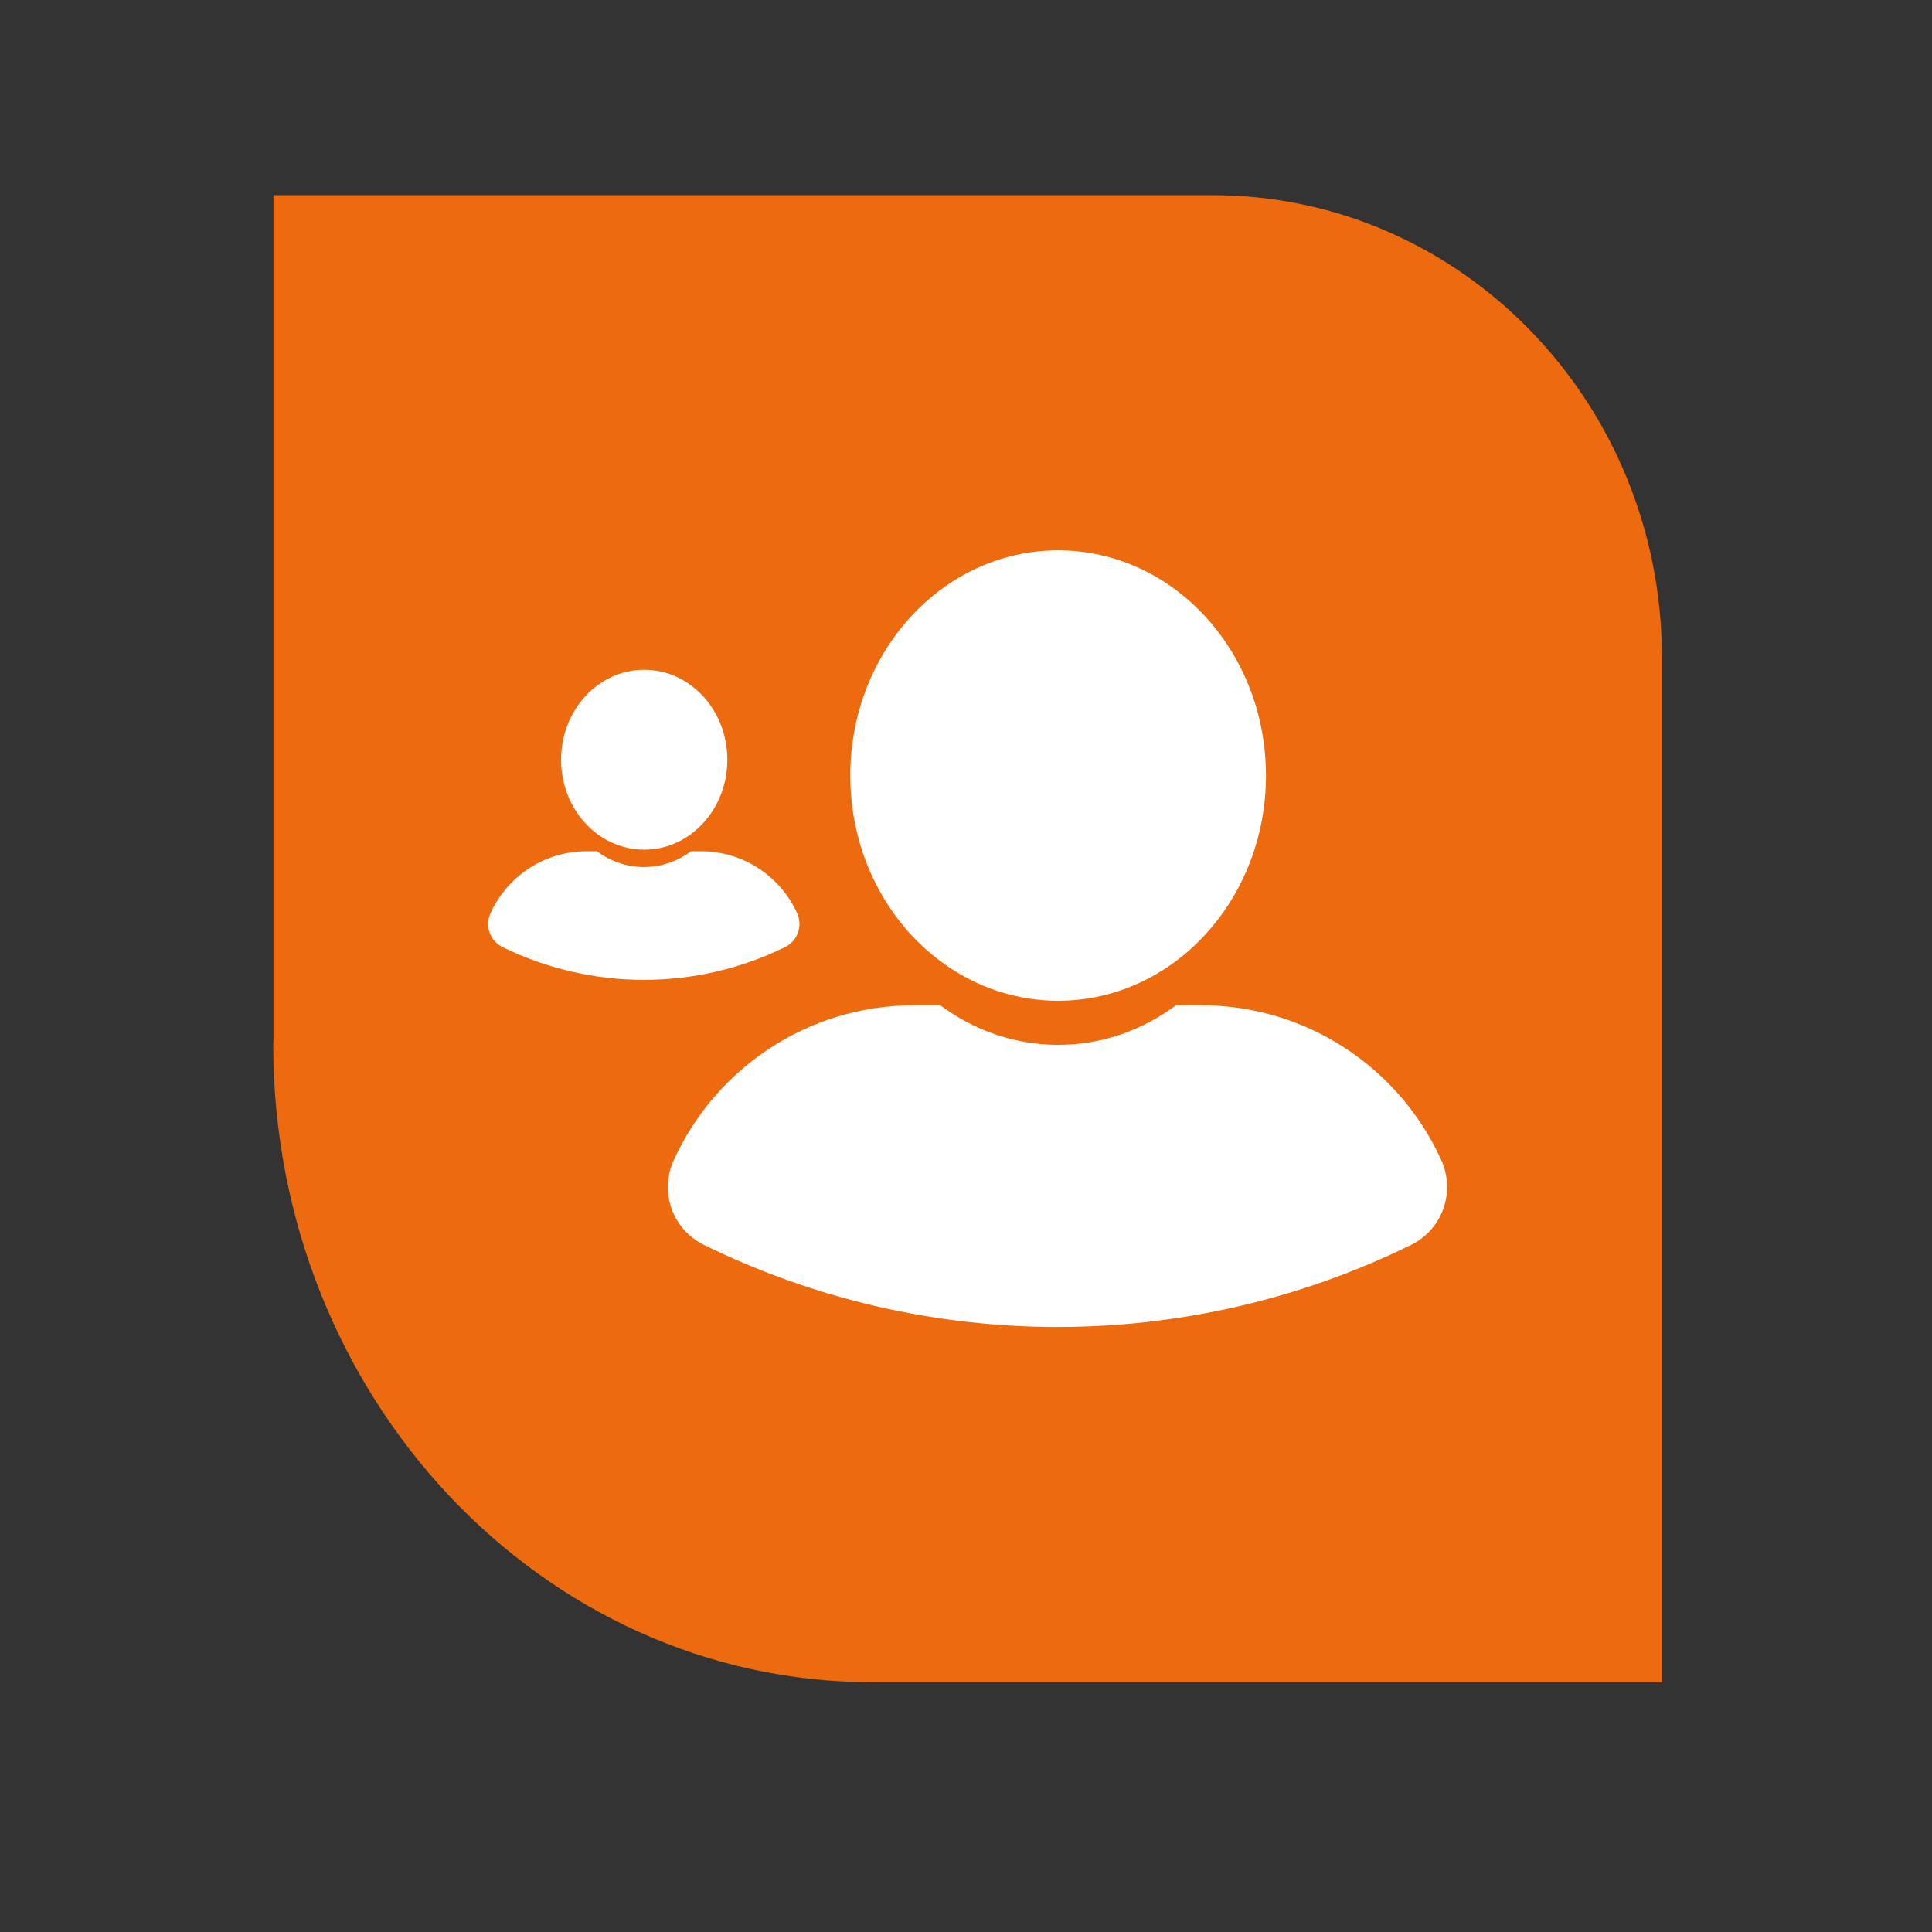
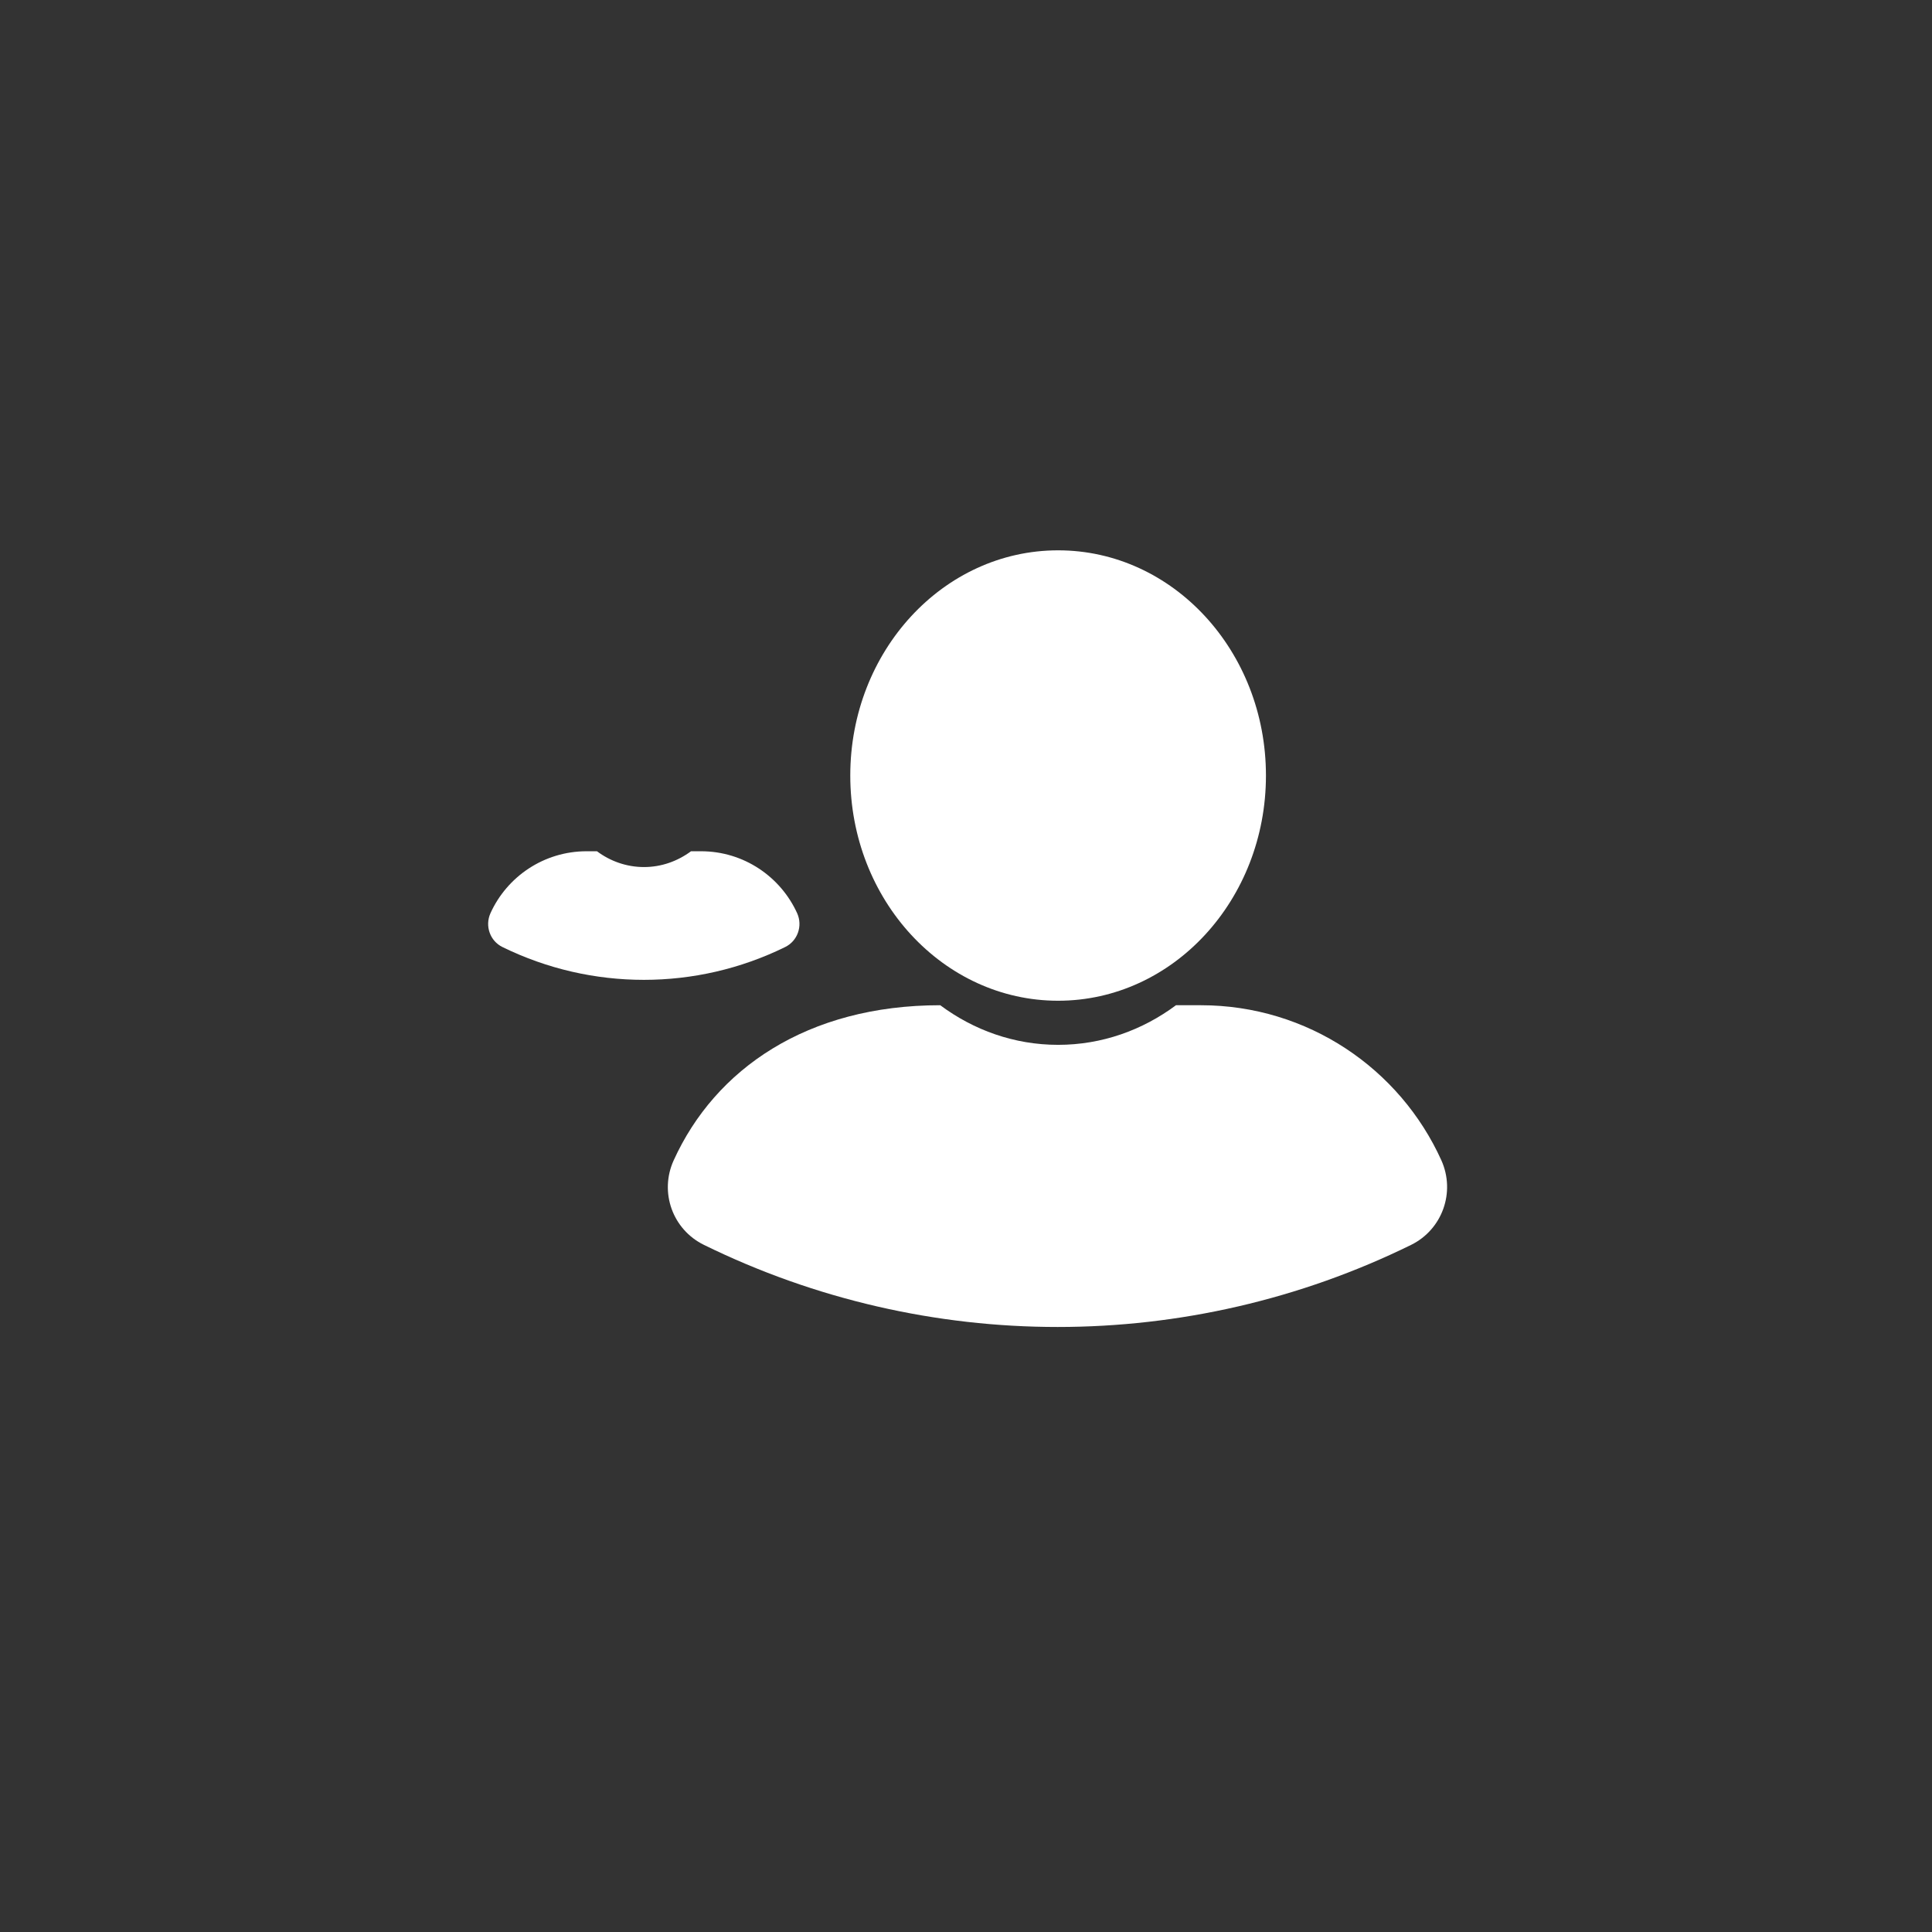
<svg xmlns="http://www.w3.org/2000/svg" width="99" height="99" viewBox="0 0 99 99" fill="none">
  <rect x="0" y="0" width="99" height="99" fill="#333333" stroke="none" />
-   <path d="M14.01 53.49V10H62.13C74.85 10 85.16 20.6 85.16 33.68V86.2H44.71C27.75 86.2 14 71.56 14 53.5L14.01 53.49Z" fill="#EE6A0F" />
  <path d="M54.22 51.28C60.102 51.28 64.87 46.114 64.87 39.74C64.87 33.367 60.102 28.2 54.22 28.2C48.338 28.2 43.57 33.367 43.57 39.74C43.57 46.114 48.338 51.28 54.22 51.28Z" fill="white" />
-   <path d="M73.86 59.46C71.74 54.77 67.02 51.51 61.53 51.51H60.26C58.54 52.79 56.46 53.54 54.22 53.54C51.98 53.54 49.9 52.79 48.18 51.51H46.85C41.37 51.51 36.65 54.77 34.52 59.46C33.78 61.09 34.46 63 36.07 63.79C47.5 69.4 60.89 69.4 72.31 63.79C73.91 63 74.59 61.09 73.86 59.46Z" fill="white" />
-   <path d="M33.01 43.54C35.363 43.54 37.27 41.476 37.27 38.93C37.27 36.384 35.363 34.32 33.01 34.32C30.657 34.32 28.75 36.384 28.75 38.93C28.75 41.476 30.657 43.54 33.01 43.54Z" fill="white" />
+   <path d="M73.86 59.46C71.74 54.77 67.02 51.51 61.53 51.51H60.26C58.54 52.79 56.46 53.54 54.22 53.54C51.98 53.54 49.9 52.79 48.18 51.51C41.37 51.51 36.65 54.77 34.52 59.46C33.78 61.09 34.46 63 36.07 63.79C47.5 69.4 60.89 69.4 72.31 63.79C73.91 63 74.59 61.09 73.86 59.46Z" fill="white" />
  <path d="M40.85 46.8C40 44.93 38.12 43.62 35.92 43.62H35.41C34.72 44.13 33.89 44.43 33 44.43C32.11 44.43 31.27 44.13 30.59 43.62H30.06C27.87 43.62 25.98 44.92 25.13 46.8C24.84 47.45 25.11 48.22 25.75 48.53C30.32 50.77 35.67 50.77 40.23 48.53C40.87 48.22 41.14 47.45 40.85 46.8Z" fill="white" />
</svg>